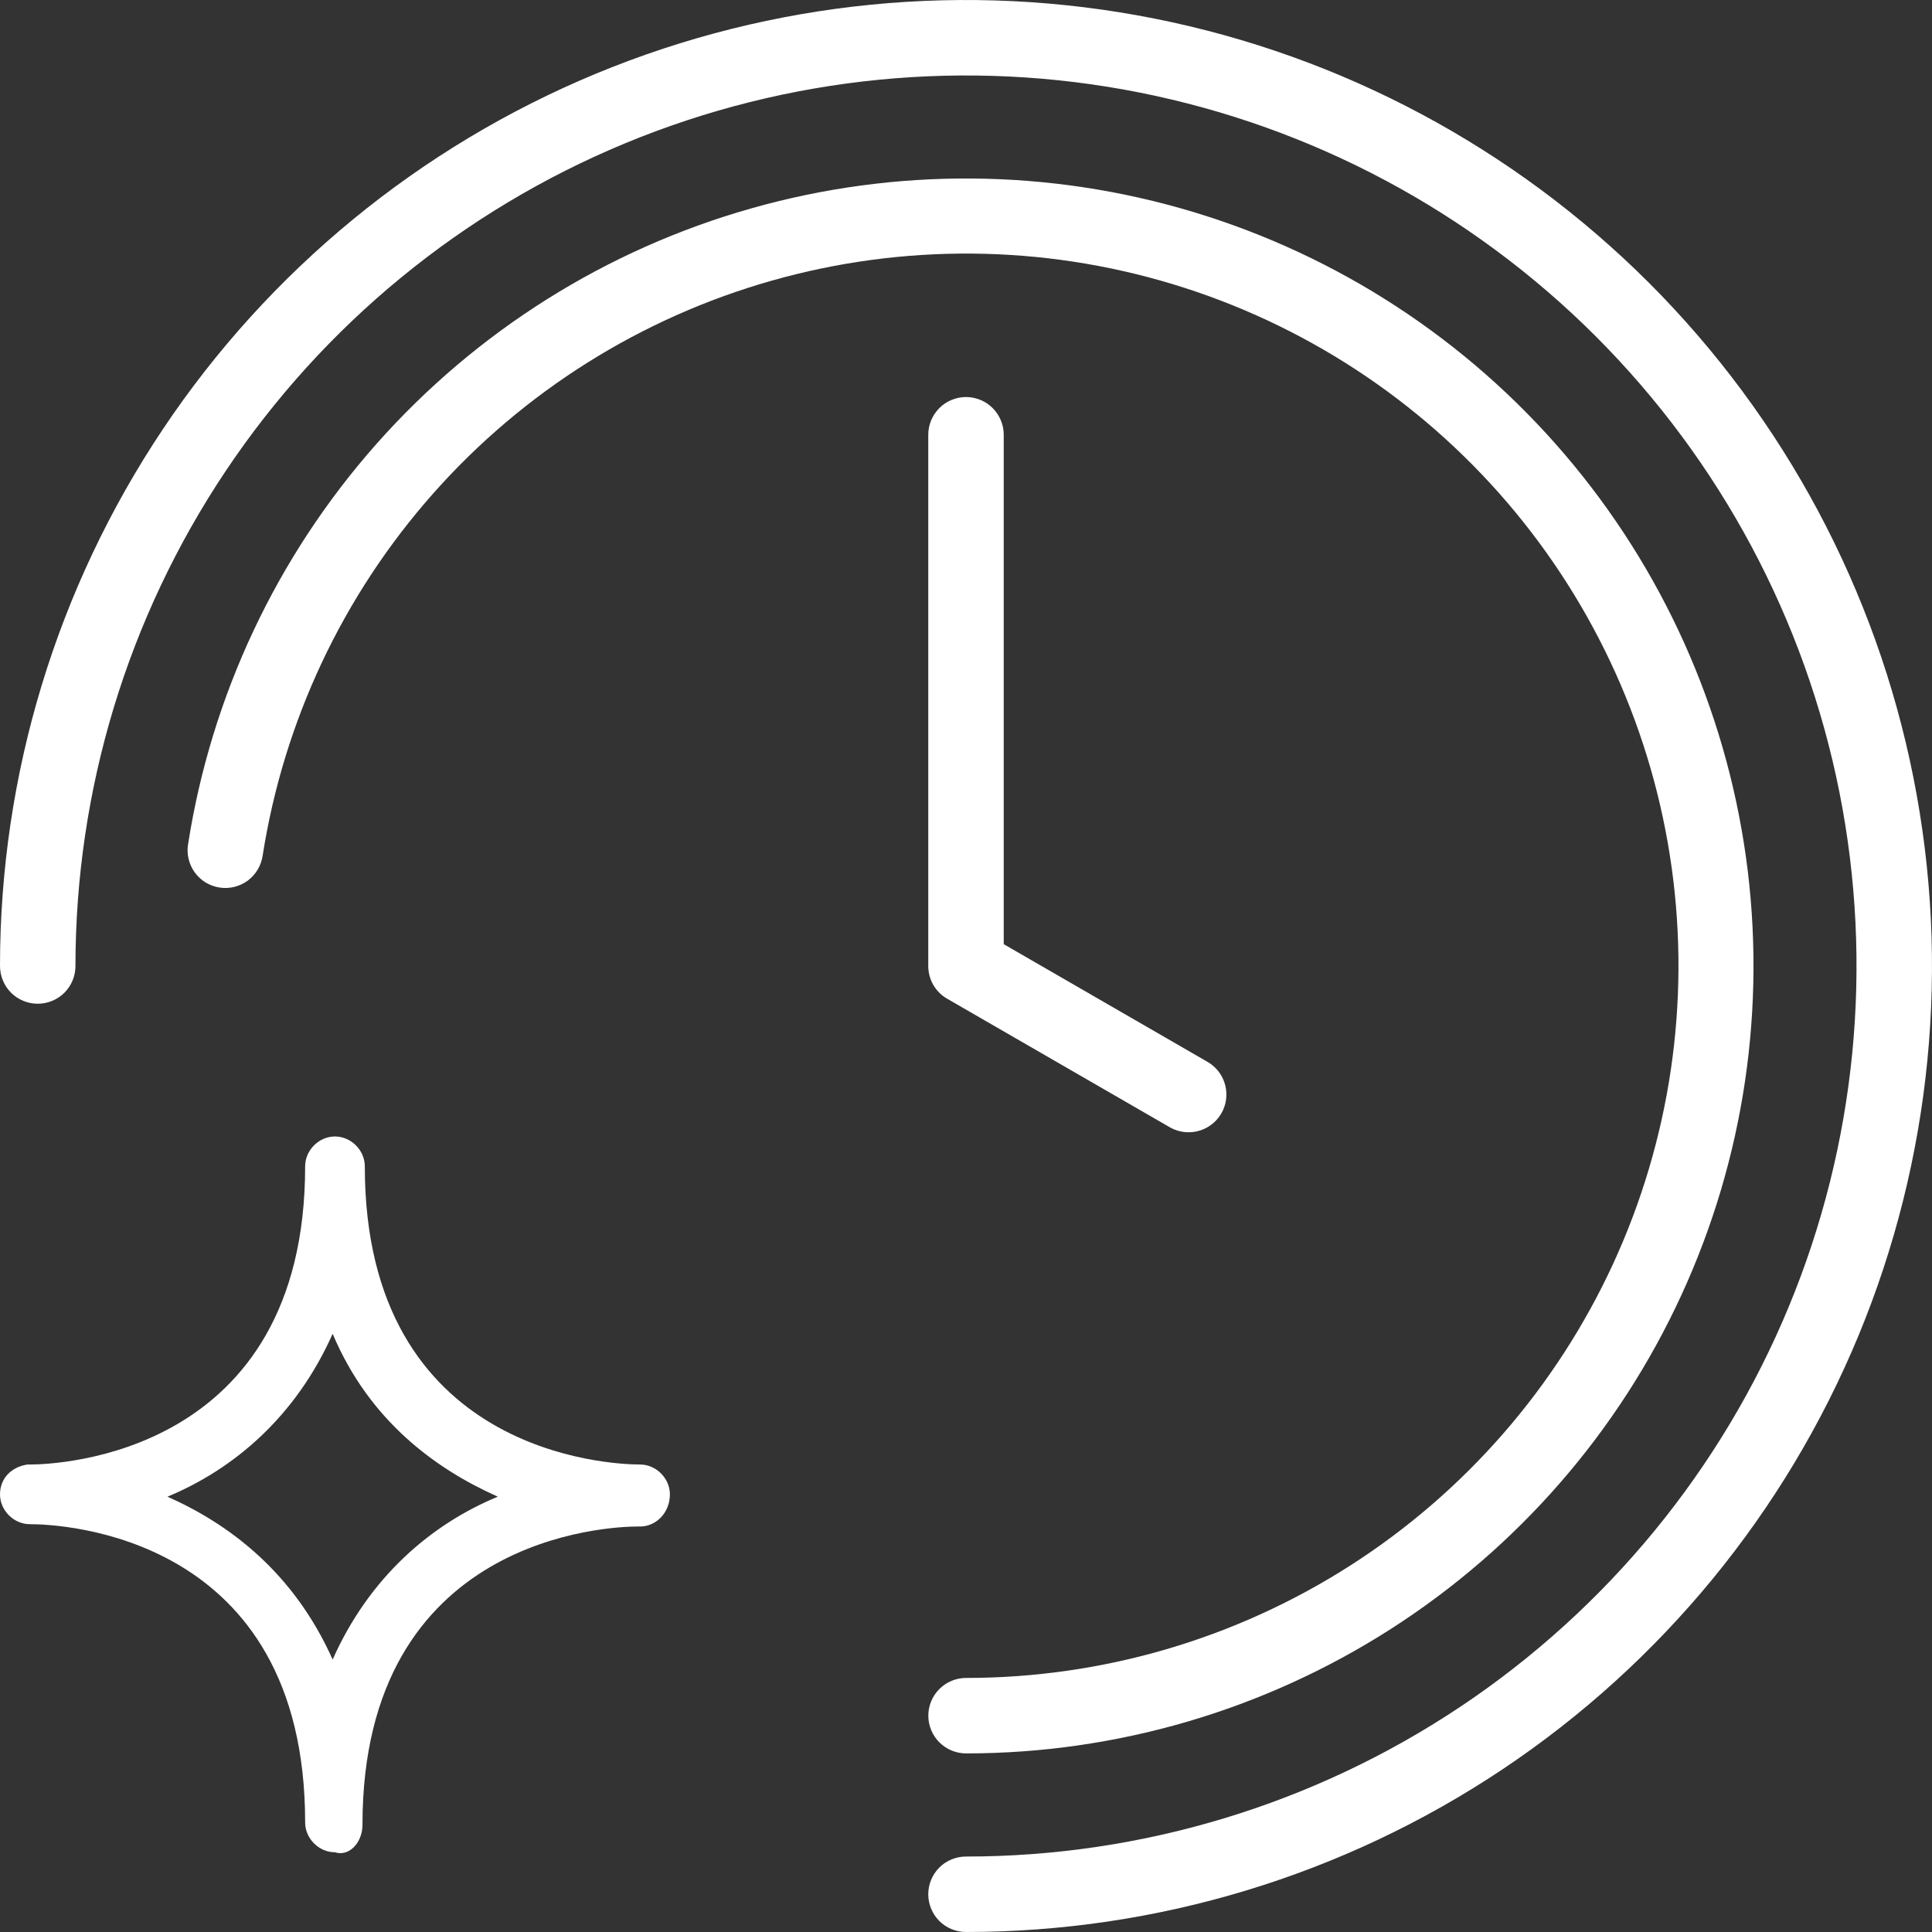
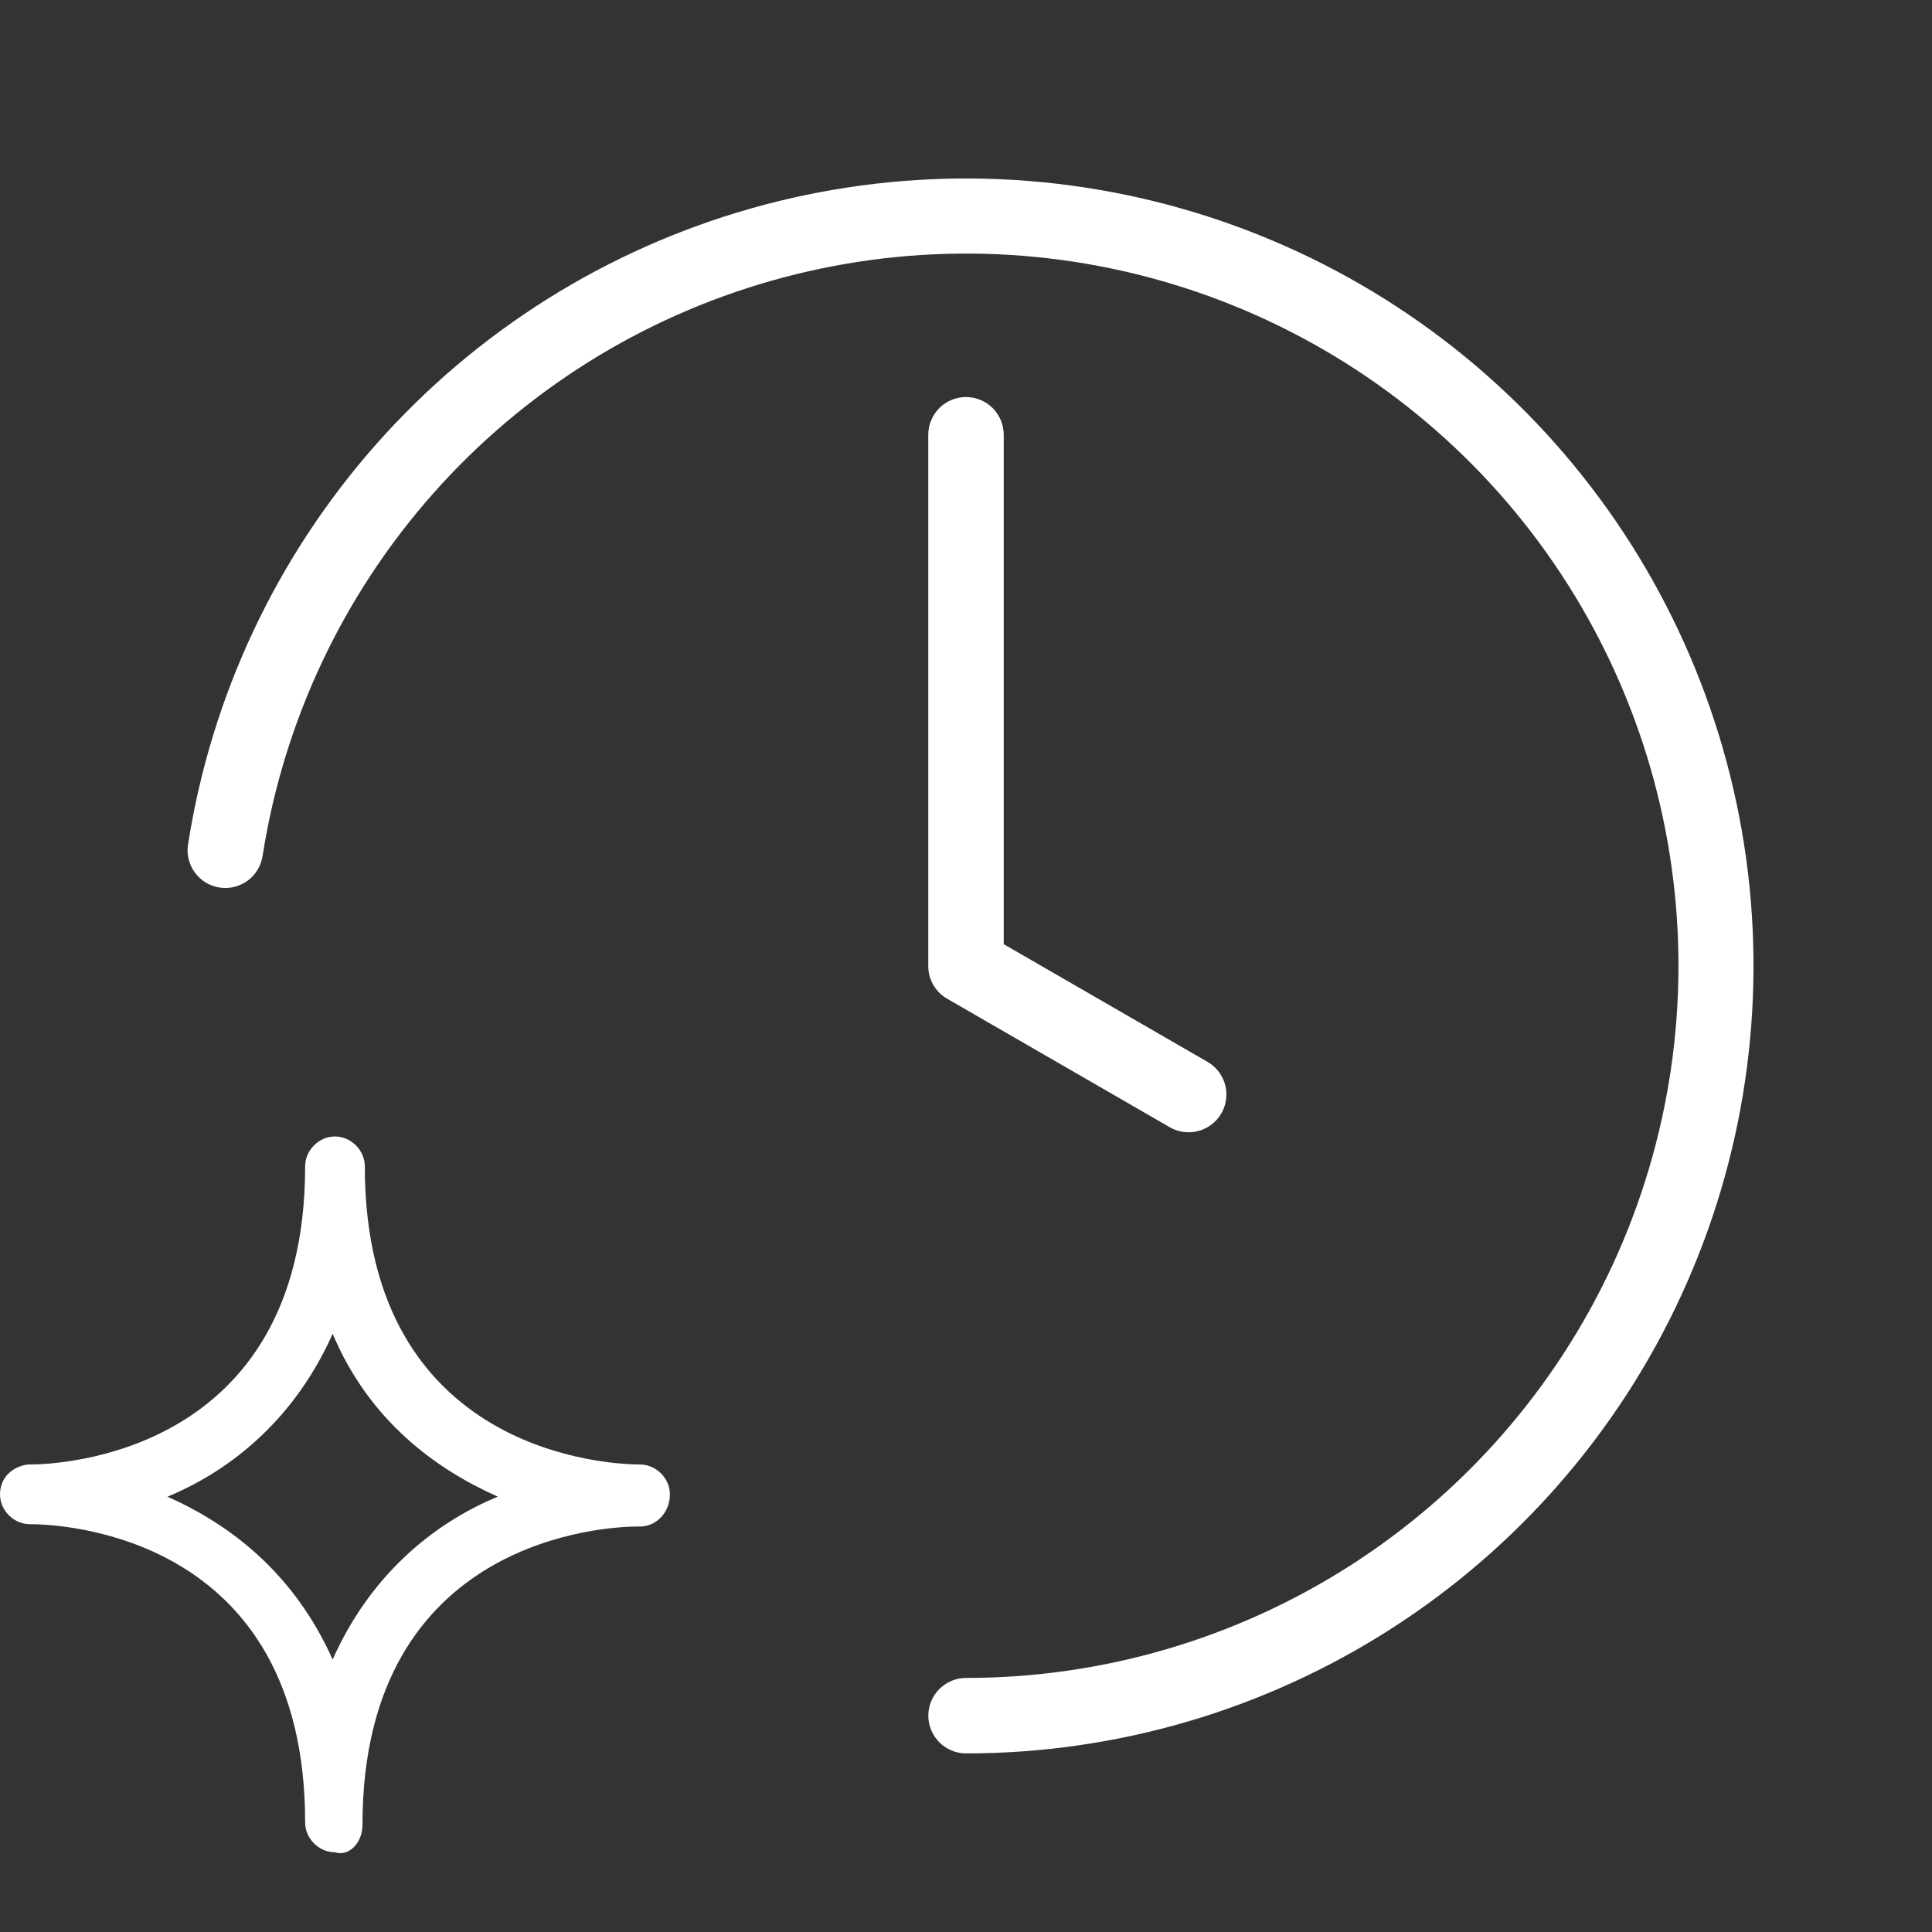
<svg xmlns="http://www.w3.org/2000/svg" width="34" height="34" viewBox="0 0 34 34" fill="none">
  <rect x="0" y="0" width="34" height="34" fill="#333333" stroke="none" />
-   <path d="M17 34C16.824 34 16.655 33.93 16.53 33.806C16.406 33.681 16.336 33.512 16.336 33.336C16.336 33.16 16.406 32.991 16.53 32.866C16.655 32.742 16.824 32.672 17 32.672C20.1 32.672 23.13 31.753 25.707 30.031C28.284 28.309 30.293 25.861 31.479 22.997C32.665 20.134 32.975 16.983 32.371 13.943C31.766 10.902 30.273 8.11 28.082 5.918C25.89 3.727 23.098 2.234 20.057 1.629C17.017 1.025 13.866 1.335 11.003 2.521C8.139 3.707 5.691 5.716 3.969 8.293C2.247 10.87 1.328 13.9 1.328 17C1.328 17.176 1.258 17.345 1.134 17.47C1.009 17.594 0.84 17.664 0.664 17.664C0.488 17.664 0.319 17.594 0.194 17.47C0.07 17.345 0 17.176 0 17C0 13.638 0.997 10.351 2.865 7.555C4.733 4.76 7.388 2.581 10.494 1.294C13.601 0.007 17.019 -0.329 20.317 0.327C23.614 0.983 26.643 2.602 29.021 4.979C31.398 7.357 33.017 10.386 33.673 13.684C34.329 16.981 33.993 20.399 32.706 23.506C31.419 26.612 29.24 29.267 26.445 31.135C23.649 33.003 20.362 34 17 34Z" fill="white" />
  <path d="M20.917 19.926C20.8 19.926 20.686 19.895 20.585 19.837L16.667 17.575C16.566 17.517 16.483 17.433 16.424 17.332C16.366 17.231 16.336 17.116 16.336 17V7.651C16.336 7.564 16.353 7.478 16.387 7.397C16.42 7.317 16.469 7.244 16.53 7.182C16.592 7.12 16.665 7.071 16.746 7.038C16.826 7.005 16.913 6.987 17 6.987C17.087 6.987 17.174 7.005 17.254 7.038C17.335 7.071 17.408 7.12 17.47 7.182C17.531 7.244 17.58 7.317 17.613 7.397C17.647 7.478 17.664 7.564 17.664 7.651V16.616L21.25 18.687C21.377 18.76 21.476 18.873 21.532 19.008C21.588 19.143 21.597 19.293 21.56 19.434C21.522 19.575 21.438 19.7 21.322 19.789C21.206 19.878 21.064 19.926 20.918 19.926H20.917Z" fill="white" />
  <path d="M17.002 30.857C16.825 30.857 16.657 30.787 16.532 30.663C16.407 30.538 16.337 30.369 16.337 30.193C16.337 30.017 16.407 29.848 16.532 29.723C16.657 29.599 16.825 29.529 17.002 29.529C19.398 29.529 21.744 28.843 23.762 27.551C25.78 26.259 27.386 24.416 28.389 22.239C29.391 20.063 29.749 17.645 29.419 15.271C29.089 12.897 28.086 10.668 26.528 8.847C24.97 7.027 22.923 5.691 20.629 4.998C18.335 4.305 15.891 4.284 13.585 4.938C11.28 5.591 9.21 6.892 7.622 8.686C6.033 10.48 4.992 12.692 4.622 15.06C4.609 15.146 4.579 15.23 4.534 15.305C4.489 15.38 4.429 15.446 4.359 15.498C4.288 15.55 4.208 15.587 4.123 15.608C4.038 15.629 3.949 15.633 3.863 15.619C3.776 15.606 3.693 15.575 3.618 15.53C3.544 15.484 3.479 15.424 3.427 15.353C3.376 15.282 3.339 15.201 3.319 15.116C3.298 15.031 3.295 14.942 3.31 14.856C3.719 12.238 4.871 9.793 6.627 7.81C8.384 5.827 10.672 4.389 13.221 3.667C15.77 2.944 18.472 2.967 21.008 3.733C23.544 4.499 25.808 5.976 27.53 7.989C29.252 10.002 30.362 12.467 30.727 15.091C31.091 17.715 30.697 20.388 29.588 22.795C28.481 25.201 26.706 27.239 24.475 28.668C22.244 30.097 19.651 30.857 17.002 30.857Z" fill="white" />
  <path d="M11.264 25.773C10.78 25.773 6.42 25.612 6.42 20.525C6.42 20.242 6.177 20 5.895 20C5.612 20 5.37 20.242 5.37 20.525C5.37 25.612 1.009 25.773 0.525 25.773C0.484 25.773 0.484 25.773 0.484 25.773C0.202 25.814 0 26.016 0 26.298C0 26.581 0.242 26.823 0.525 26.823C1.05 26.823 5.37 26.985 5.37 32.072C5.37 32.355 5.612 32.597 5.895 32.597C6.137 32.678 6.379 32.435 6.379 32.112C6.379 27.025 10.74 26.864 11.224 26.864H11.264C11.547 26.864 11.789 26.621 11.789 26.298C11.789 26.016 11.547 25.773 11.264 25.773ZM5.854 29.205C5.168 27.671 4.037 26.823 2.947 26.339C4.118 25.854 5.208 24.926 5.854 23.472C6.5 25.006 7.671 25.854 8.761 26.339C7.59 26.823 6.5 27.752 5.854 29.205Z" fill="white" />
</svg>